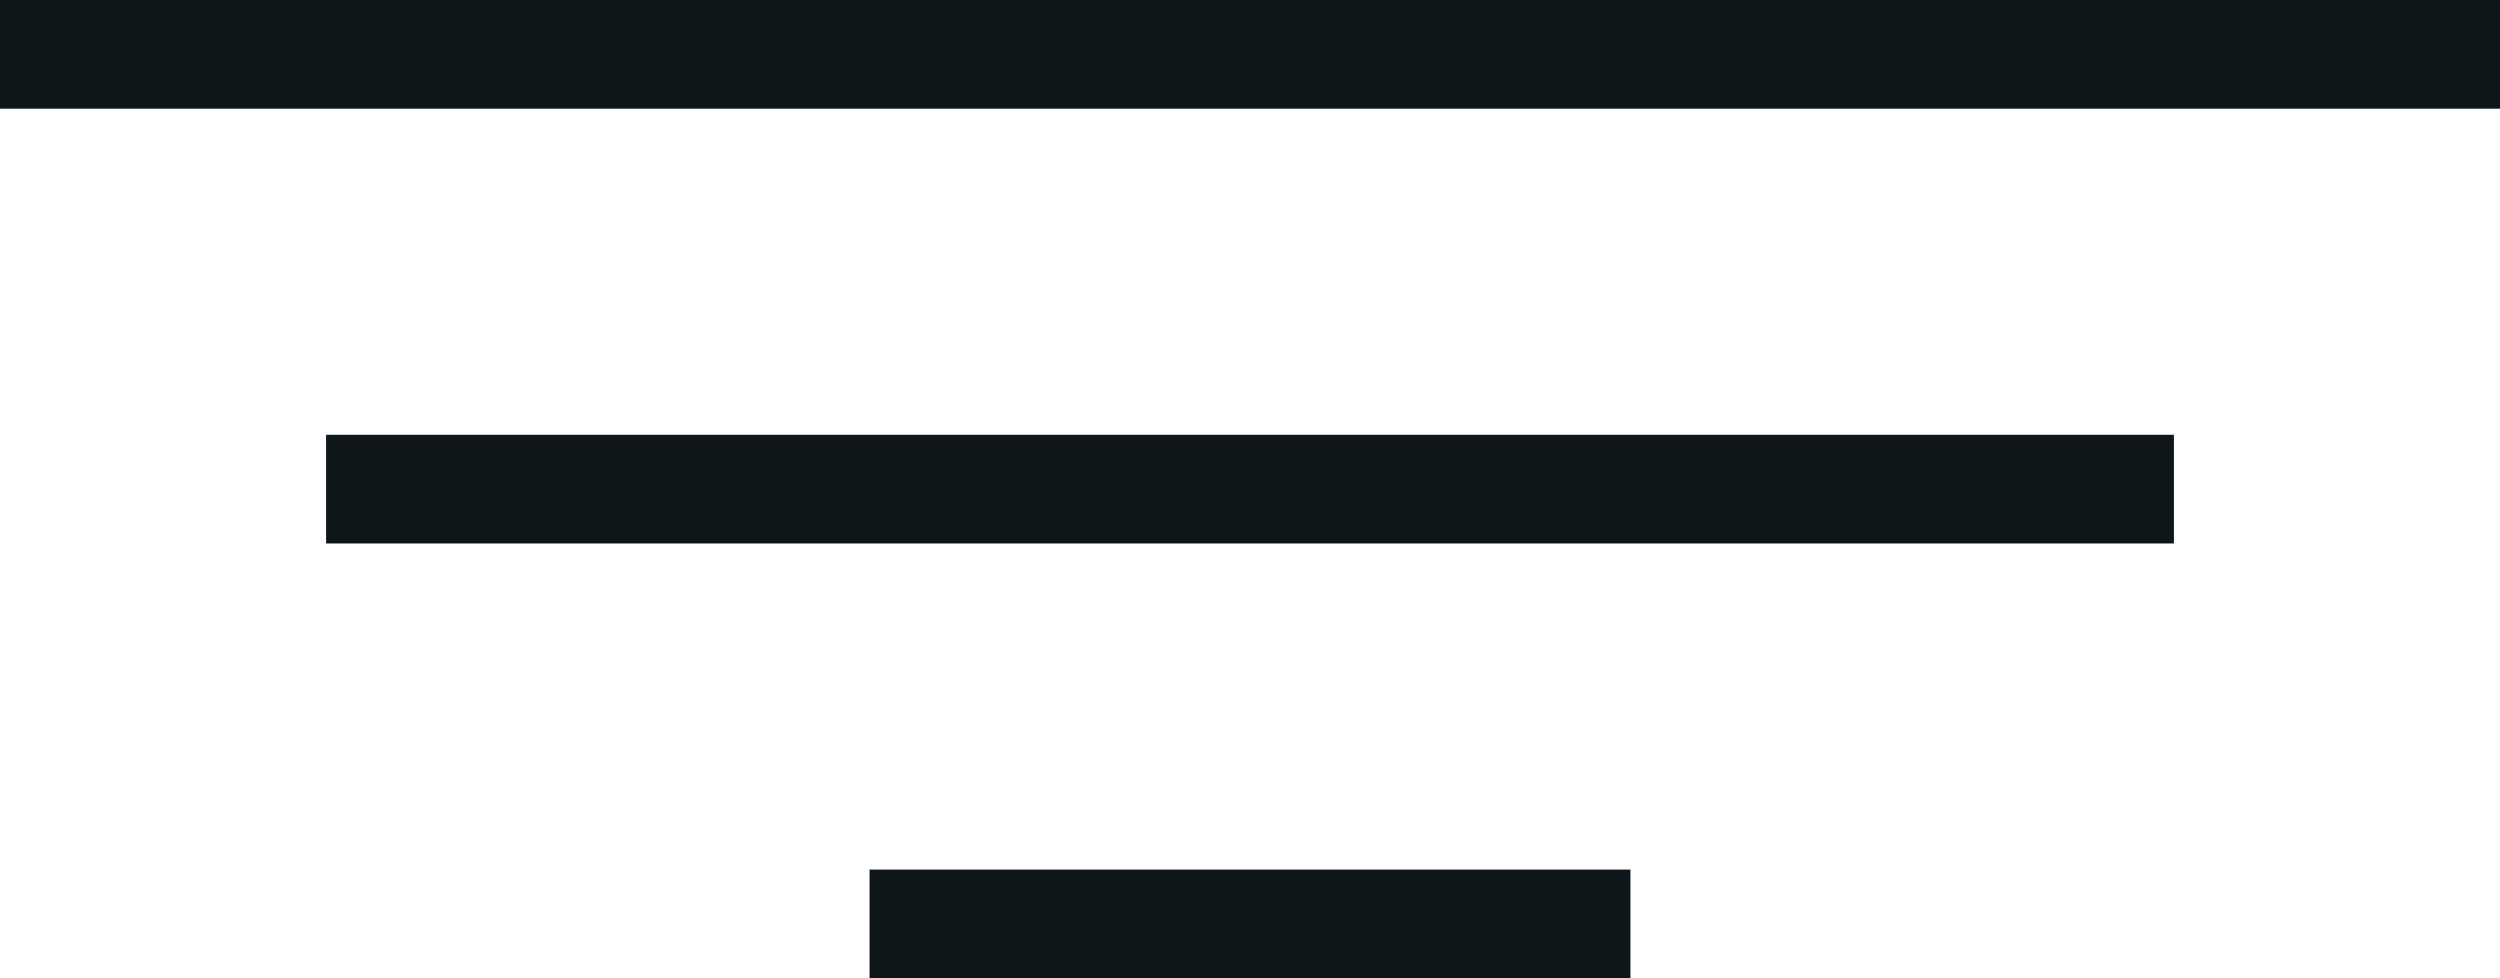
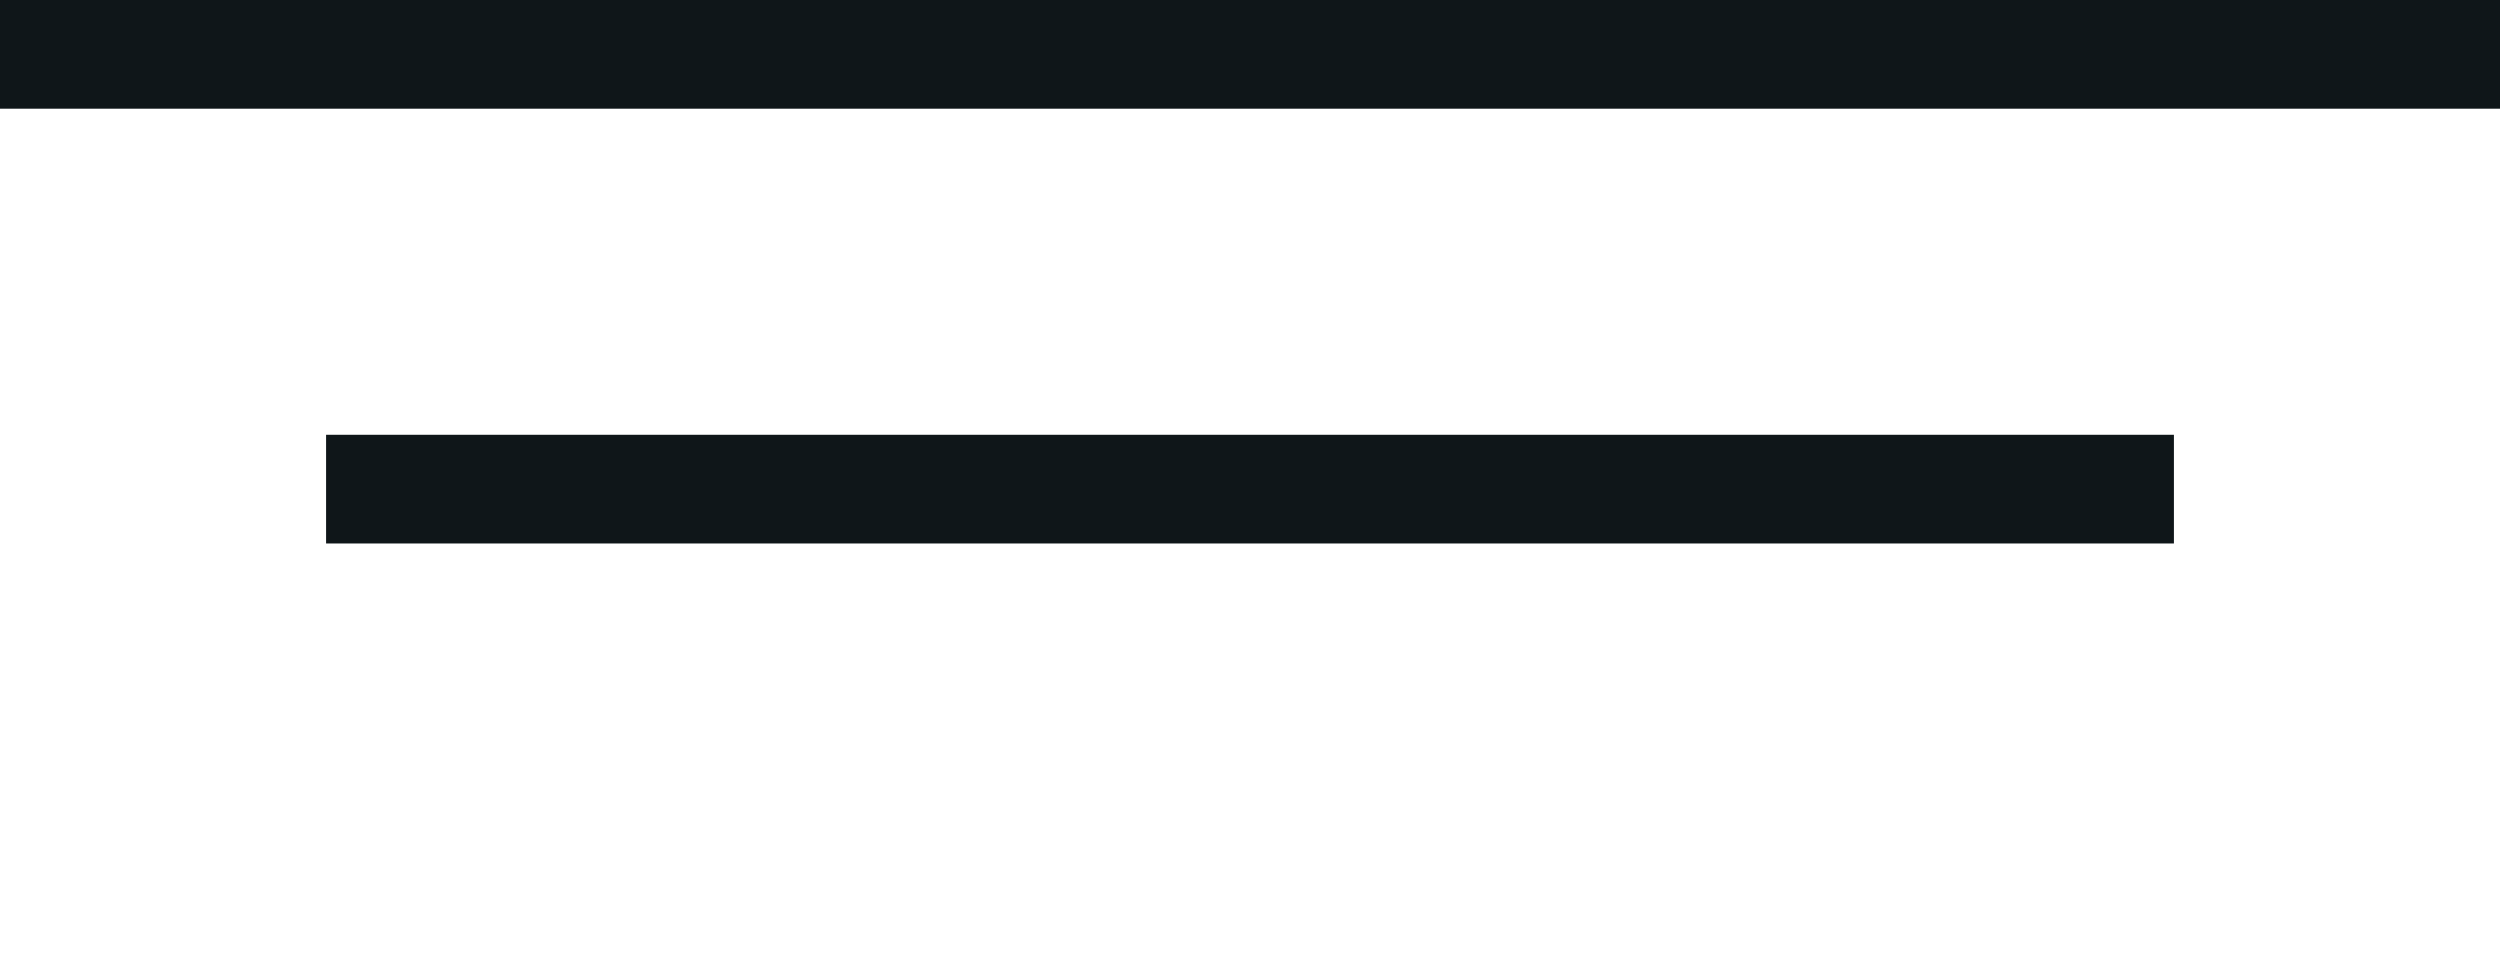
<svg xmlns="http://www.w3.org/2000/svg" width="23" height="9" viewBox="0 0 23 9">
  <g id="Component_94_1" data-name="Component 94 – 1" transform="translate(0 0.5)">
    <line id="Line_5" data-name="Line 5" x2="23" fill="none" stroke="#0f1619" stroke-width="1" />
    <line id="Line_6" data-name="Line 6" x2="17" transform="translate(3 4)" fill="none" stroke="#0f1619" stroke-width="1" />
-     <line id="Line_7" data-name="Line 7" x2="7" transform="translate(8 8)" fill="none" stroke="#0f1619" stroke-width="1" />
  </g>
</svg>